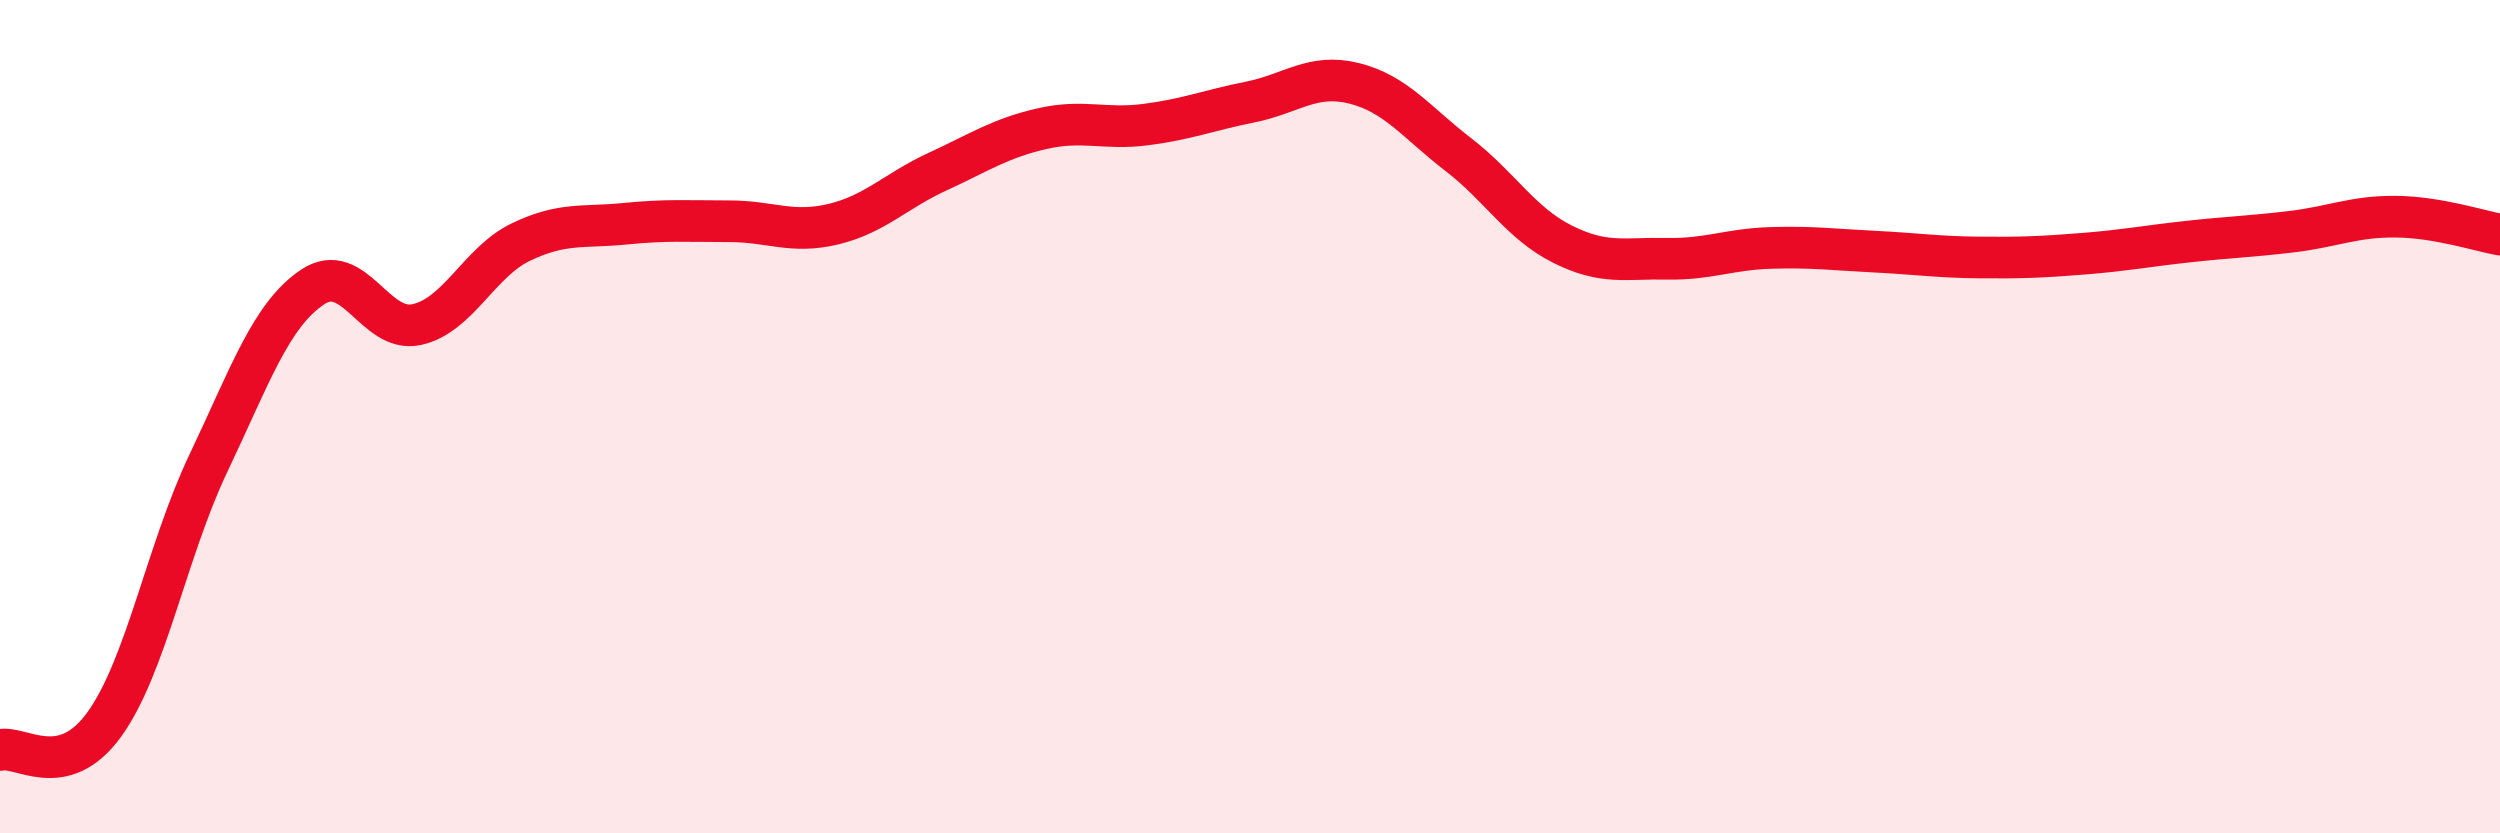
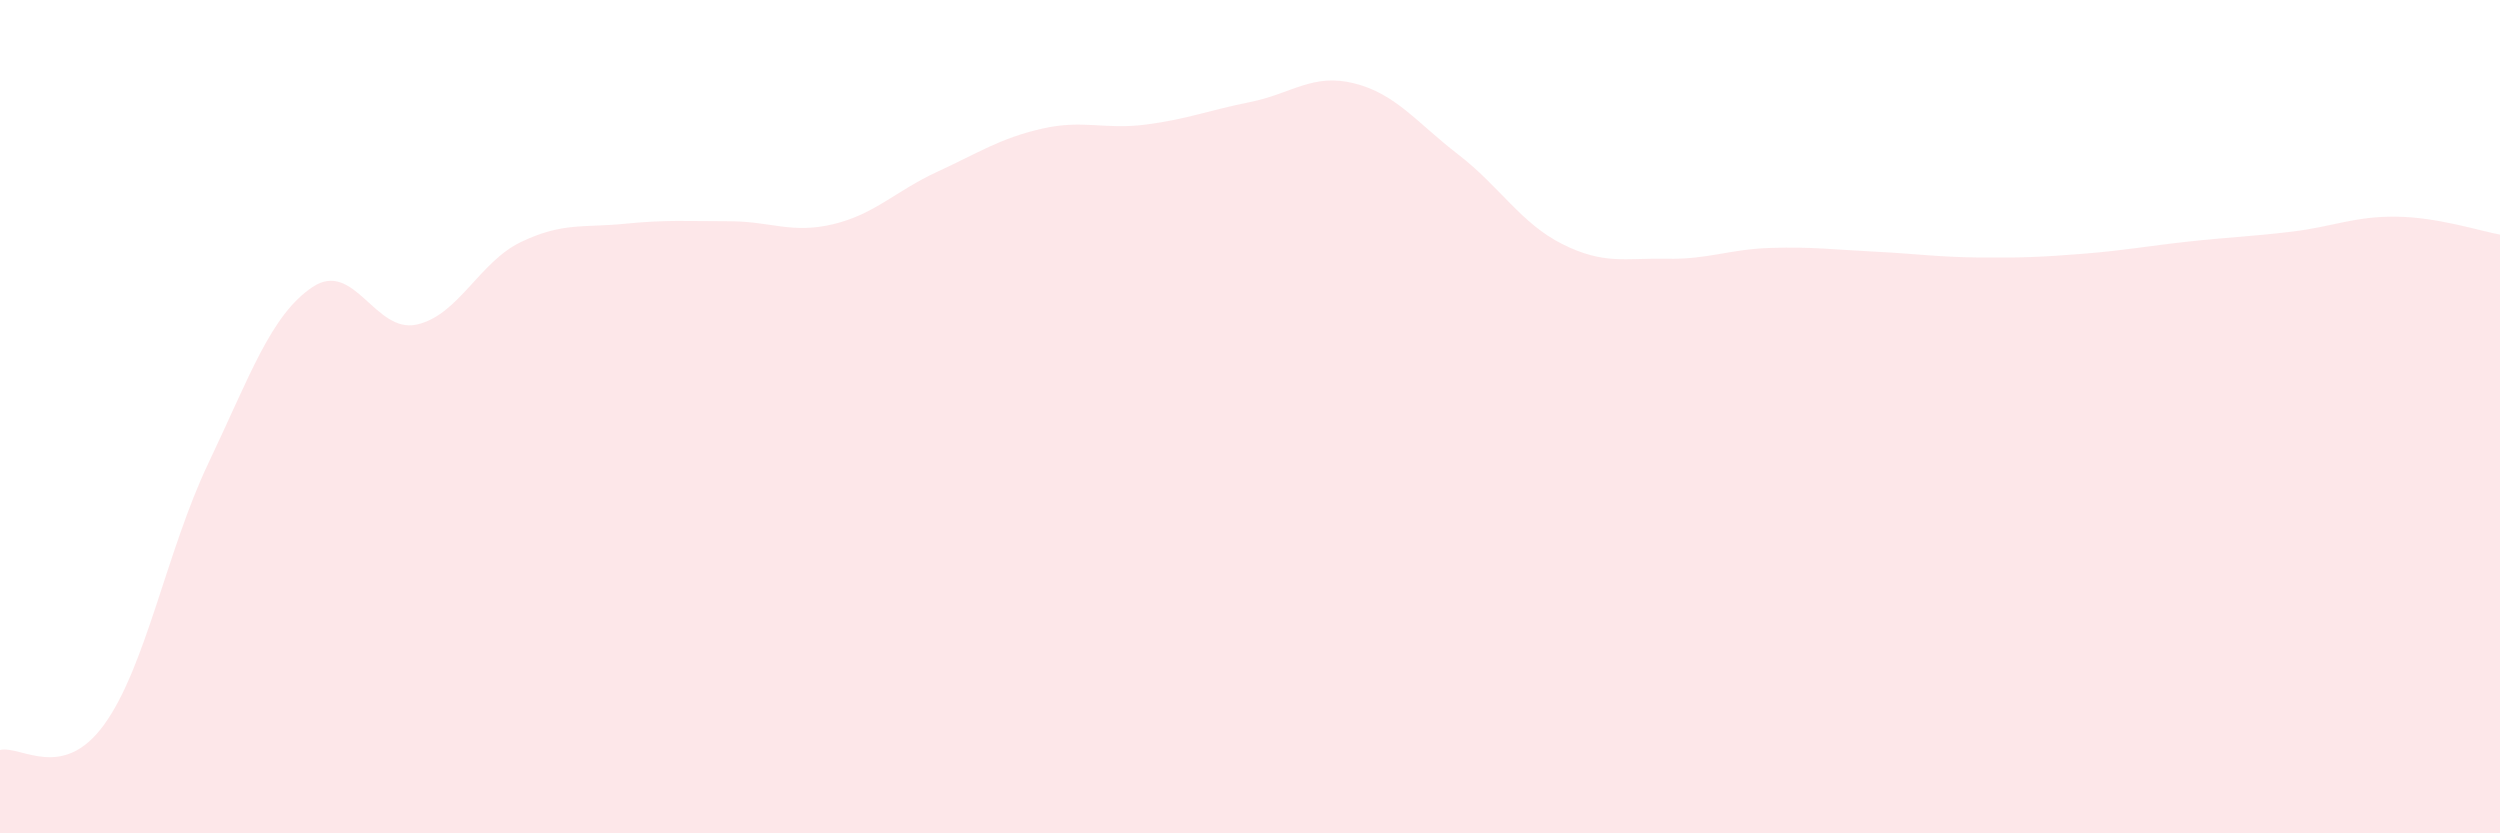
<svg xmlns="http://www.w3.org/2000/svg" width="60" height="20" viewBox="0 0 60 20">
  <path d="M 0,18 C 0.5,17.88 1.5,18.77 2.5,17.39 C 3.5,16.01 4,13.22 5,11.12 C 6,9.02 6.5,7.56 7.5,6.89 C 8.5,6.22 9,8.01 10,7.79 C 11,7.57 11.5,6.29 12.5,5.81 C 13.5,5.33 14,5.47 15,5.37 C 16,5.27 16.5,5.31 17.5,5.31 C 18.5,5.31 19,5.62 20,5.38 C 21,5.14 21.5,4.58 22.5,4.12 C 23.5,3.66 24,3.32 25,3.09 C 26,2.86 26.5,3.12 27.5,2.99 C 28.5,2.86 29,2.65 30,2.45 C 31,2.25 31.5,1.75 32.5,2 C 33.5,2.25 34,2.94 35,3.71 C 36,4.48 36.5,5.36 37.5,5.86 C 38.5,6.36 39,6.19 40,6.21 C 41,6.23 41.5,5.98 42.5,5.95 C 43.5,5.92 44,5.99 45,6.04 C 46,6.09 46.5,6.17 47.5,6.18 C 48.5,6.19 49,6.17 50,6.09 C 51,6.01 51.5,5.91 52.5,5.8 C 53.5,5.69 54,5.68 55,5.56 C 56,5.44 56.5,5.19 57.5,5.2 C 58.5,5.21 59.5,5.54 60,5.63L60 20L0 20Z" fill="#EB0A25" opacity="0.1" stroke-linecap="round" stroke-linejoin="round" />
-   <path d="M 0,18 C 0.5,17.88 1.5,18.77 2.5,17.39 C 3.5,16.01 4,13.22 5,11.12 C 6,9.02 6.5,7.56 7.5,6.89 C 8.5,6.22 9,8.01 10,7.79 C 11,7.57 11.5,6.29 12.5,5.81 C 13.5,5.33 14,5.47 15,5.37 C 16,5.27 16.5,5.31 17.5,5.31 C 18.5,5.31 19,5.62 20,5.38 C 21,5.14 21.5,4.58 22.5,4.12 C 23.5,3.66 24,3.32 25,3.09 C 26,2.86 26.5,3.12 27.5,2.99 C 28.5,2.86 29,2.65 30,2.45 C 31,2.25 31.5,1.75 32.5,2 C 33.5,2.25 34,2.94 35,3.71 C 36,4.48 36.5,5.36 37.5,5.86 C 38.5,6.36 39,6.19 40,6.21 C 41,6.23 41.5,5.98 42.5,5.95 C 43.5,5.92 44,5.99 45,6.04 C 46,6.09 46.5,6.17 47.5,6.18 C 48.5,6.19 49,6.17 50,6.09 C 51,6.01 51.5,5.91 52.5,5.8 C 53.5,5.69 54,5.68 55,5.56 C 56,5.44 56.5,5.19 57.5,5.2 C 58.5,5.21 59.5,5.54 60,5.63" stroke="#EB0A25" stroke-width="1" fill="none" stroke-linecap="round" stroke-linejoin="round" />
</svg>